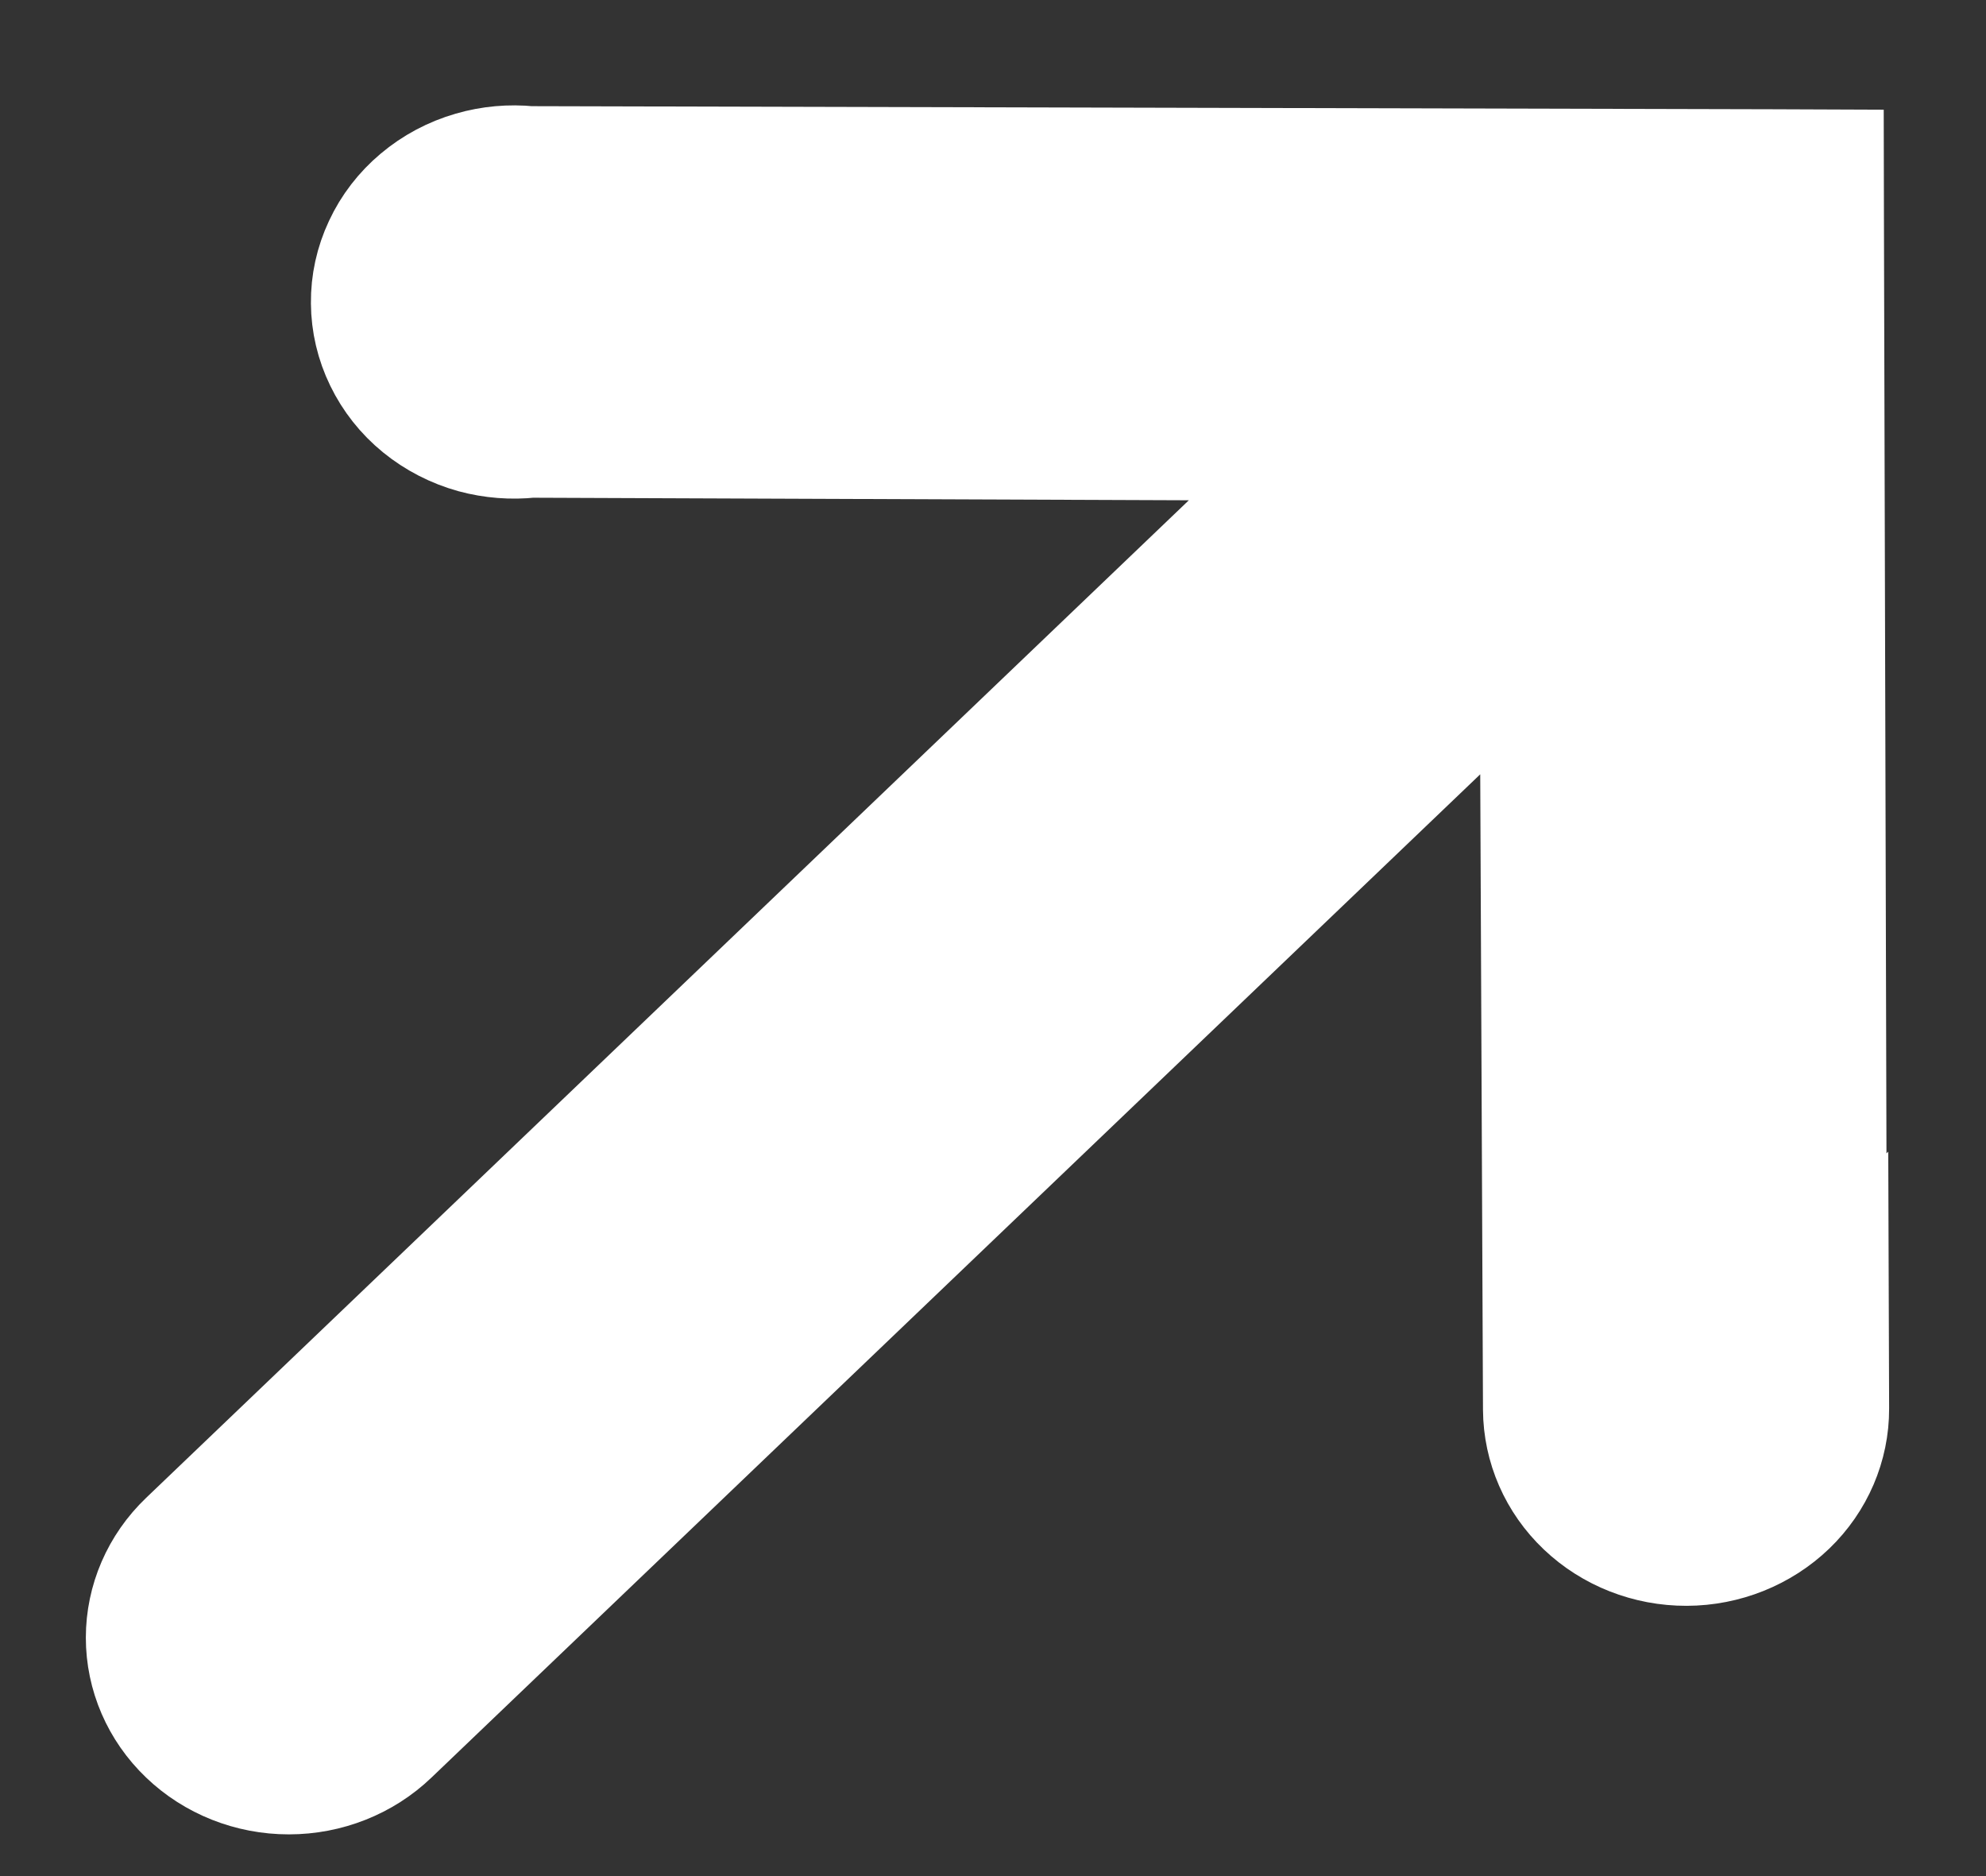
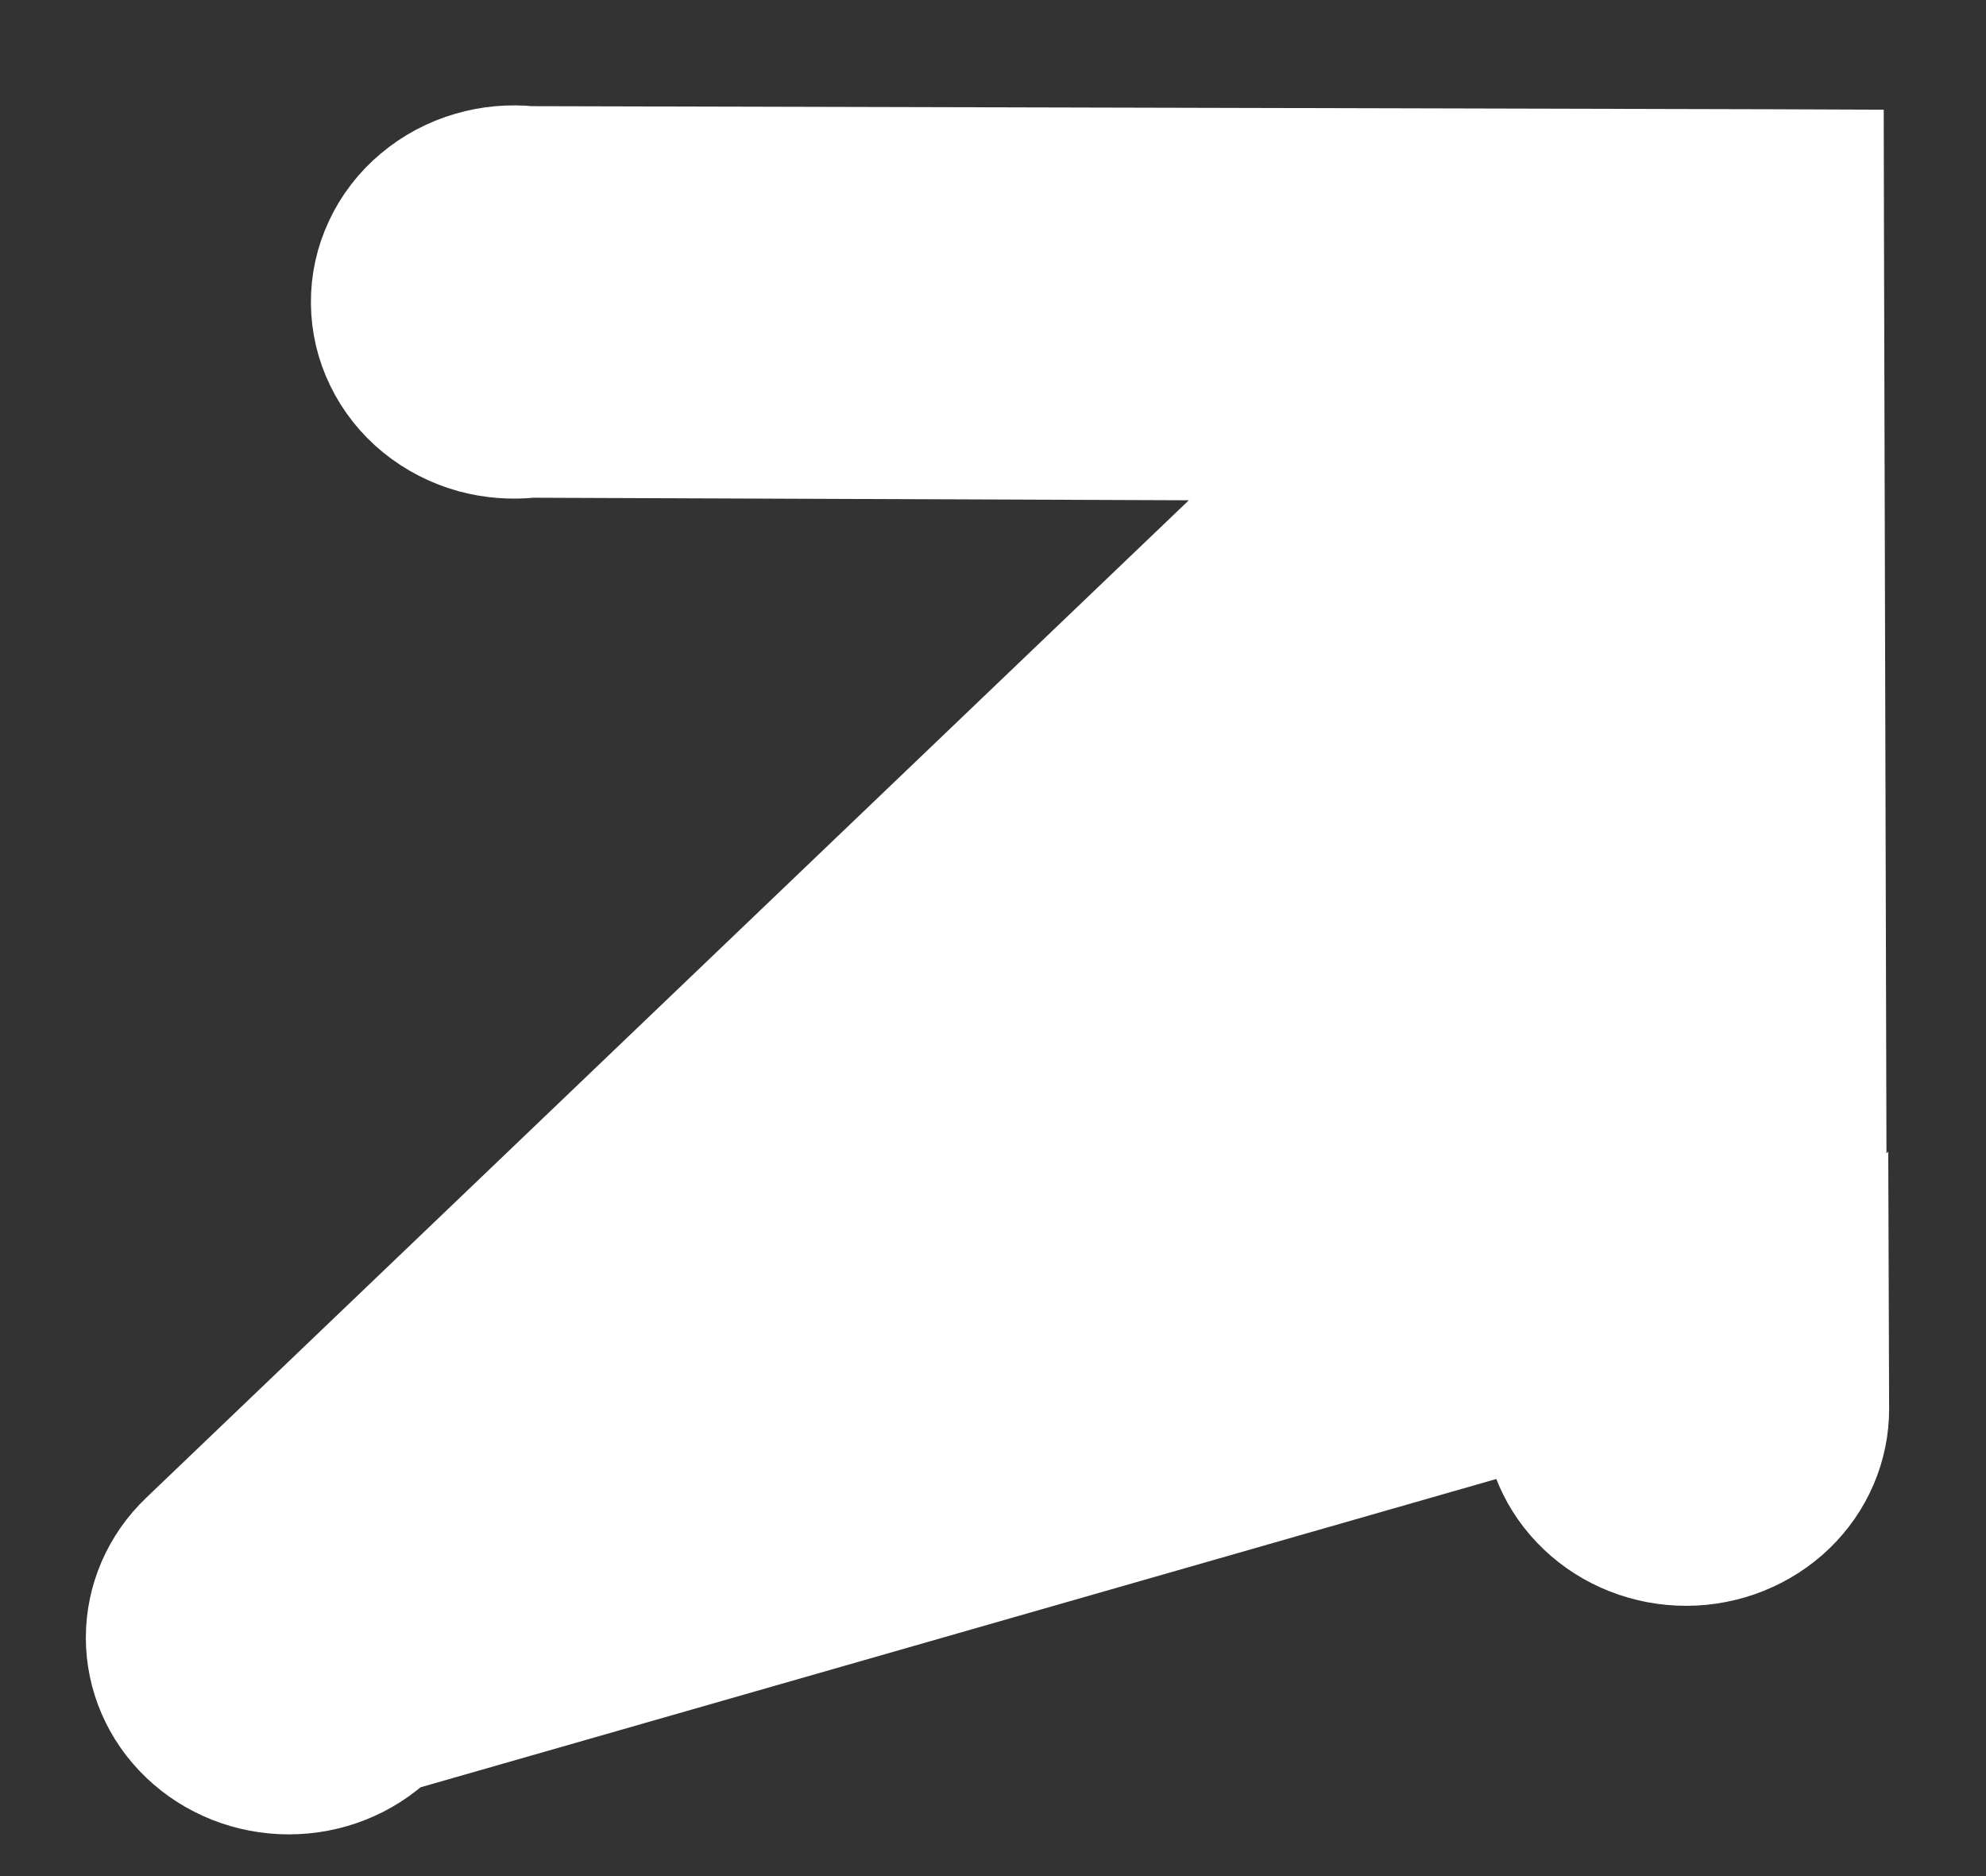
<svg xmlns="http://www.w3.org/2000/svg" width="18" height="17" viewBox="0 0 18 17">
  <rect x="0" y="0" width="18" height="17" fill="#333333" stroke="none" />
-   <path d="M16.066 1.49L4.8 1.462C4.622 1.444 4.442 1.46 4.27 1.51C4.086 1.563 3.917 1.653 3.772 1.775C3.628 1.896 3.513 2.045 3.435 2.213C3.356 2.381 3.316 2.562 3.318 2.746C3.319 2.929 3.362 3.111 3.443 3.277C3.524 3.444 3.641 3.592 3.787 3.711C3.933 3.83 4.104 3.918 4.288 3.969C4.459 4.015 4.637 4.029 4.813 4.01L12.016 4.038L1.67 13.934C1.419 14.174 1.278 14.5 1.278 14.84C1.278 15.18 1.419 15.506 1.67 15.746C1.921 15.987 2.262 16.122 2.618 16.122C2.973 16.122 3.314 15.987 3.565 15.746L13.911 5.851L13.941 12.773C13.943 13.113 14.085 13.439 14.337 13.678C14.589 13.918 14.931 14.052 15.286 14.051C15.642 14.05 15.982 13.913 16.233 13.672C16.483 13.431 16.623 13.104 16.622 12.764L16.618 11.59L16.601 11.606L16.575 1.978L16.574 1.492L16.066 1.49Z" fill="white" stroke="white" />
+   <path d="M16.066 1.49L4.8 1.462C4.622 1.444 4.442 1.46 4.27 1.51C4.086 1.563 3.917 1.653 3.772 1.775C3.628 1.896 3.513 2.045 3.435 2.213C3.356 2.381 3.316 2.562 3.318 2.746C3.319 2.929 3.362 3.111 3.443 3.277C3.524 3.444 3.641 3.592 3.787 3.711C3.933 3.83 4.104 3.918 4.288 3.969C4.459 4.015 4.637 4.029 4.813 4.01L12.016 4.038L1.67 13.934C1.419 14.174 1.278 14.5 1.278 14.84C1.278 15.18 1.419 15.506 1.67 15.746C1.921 15.987 2.262 16.122 2.618 16.122C2.973 16.122 3.314 15.987 3.565 15.746L13.941 12.773C13.943 13.113 14.085 13.439 14.337 13.678C14.589 13.918 14.931 14.052 15.286 14.051C15.642 14.05 15.982 13.913 16.233 13.672C16.483 13.431 16.623 13.104 16.622 12.764L16.618 11.59L16.601 11.606L16.575 1.978L16.574 1.492L16.066 1.49Z" fill="white" stroke="white" />
</svg>